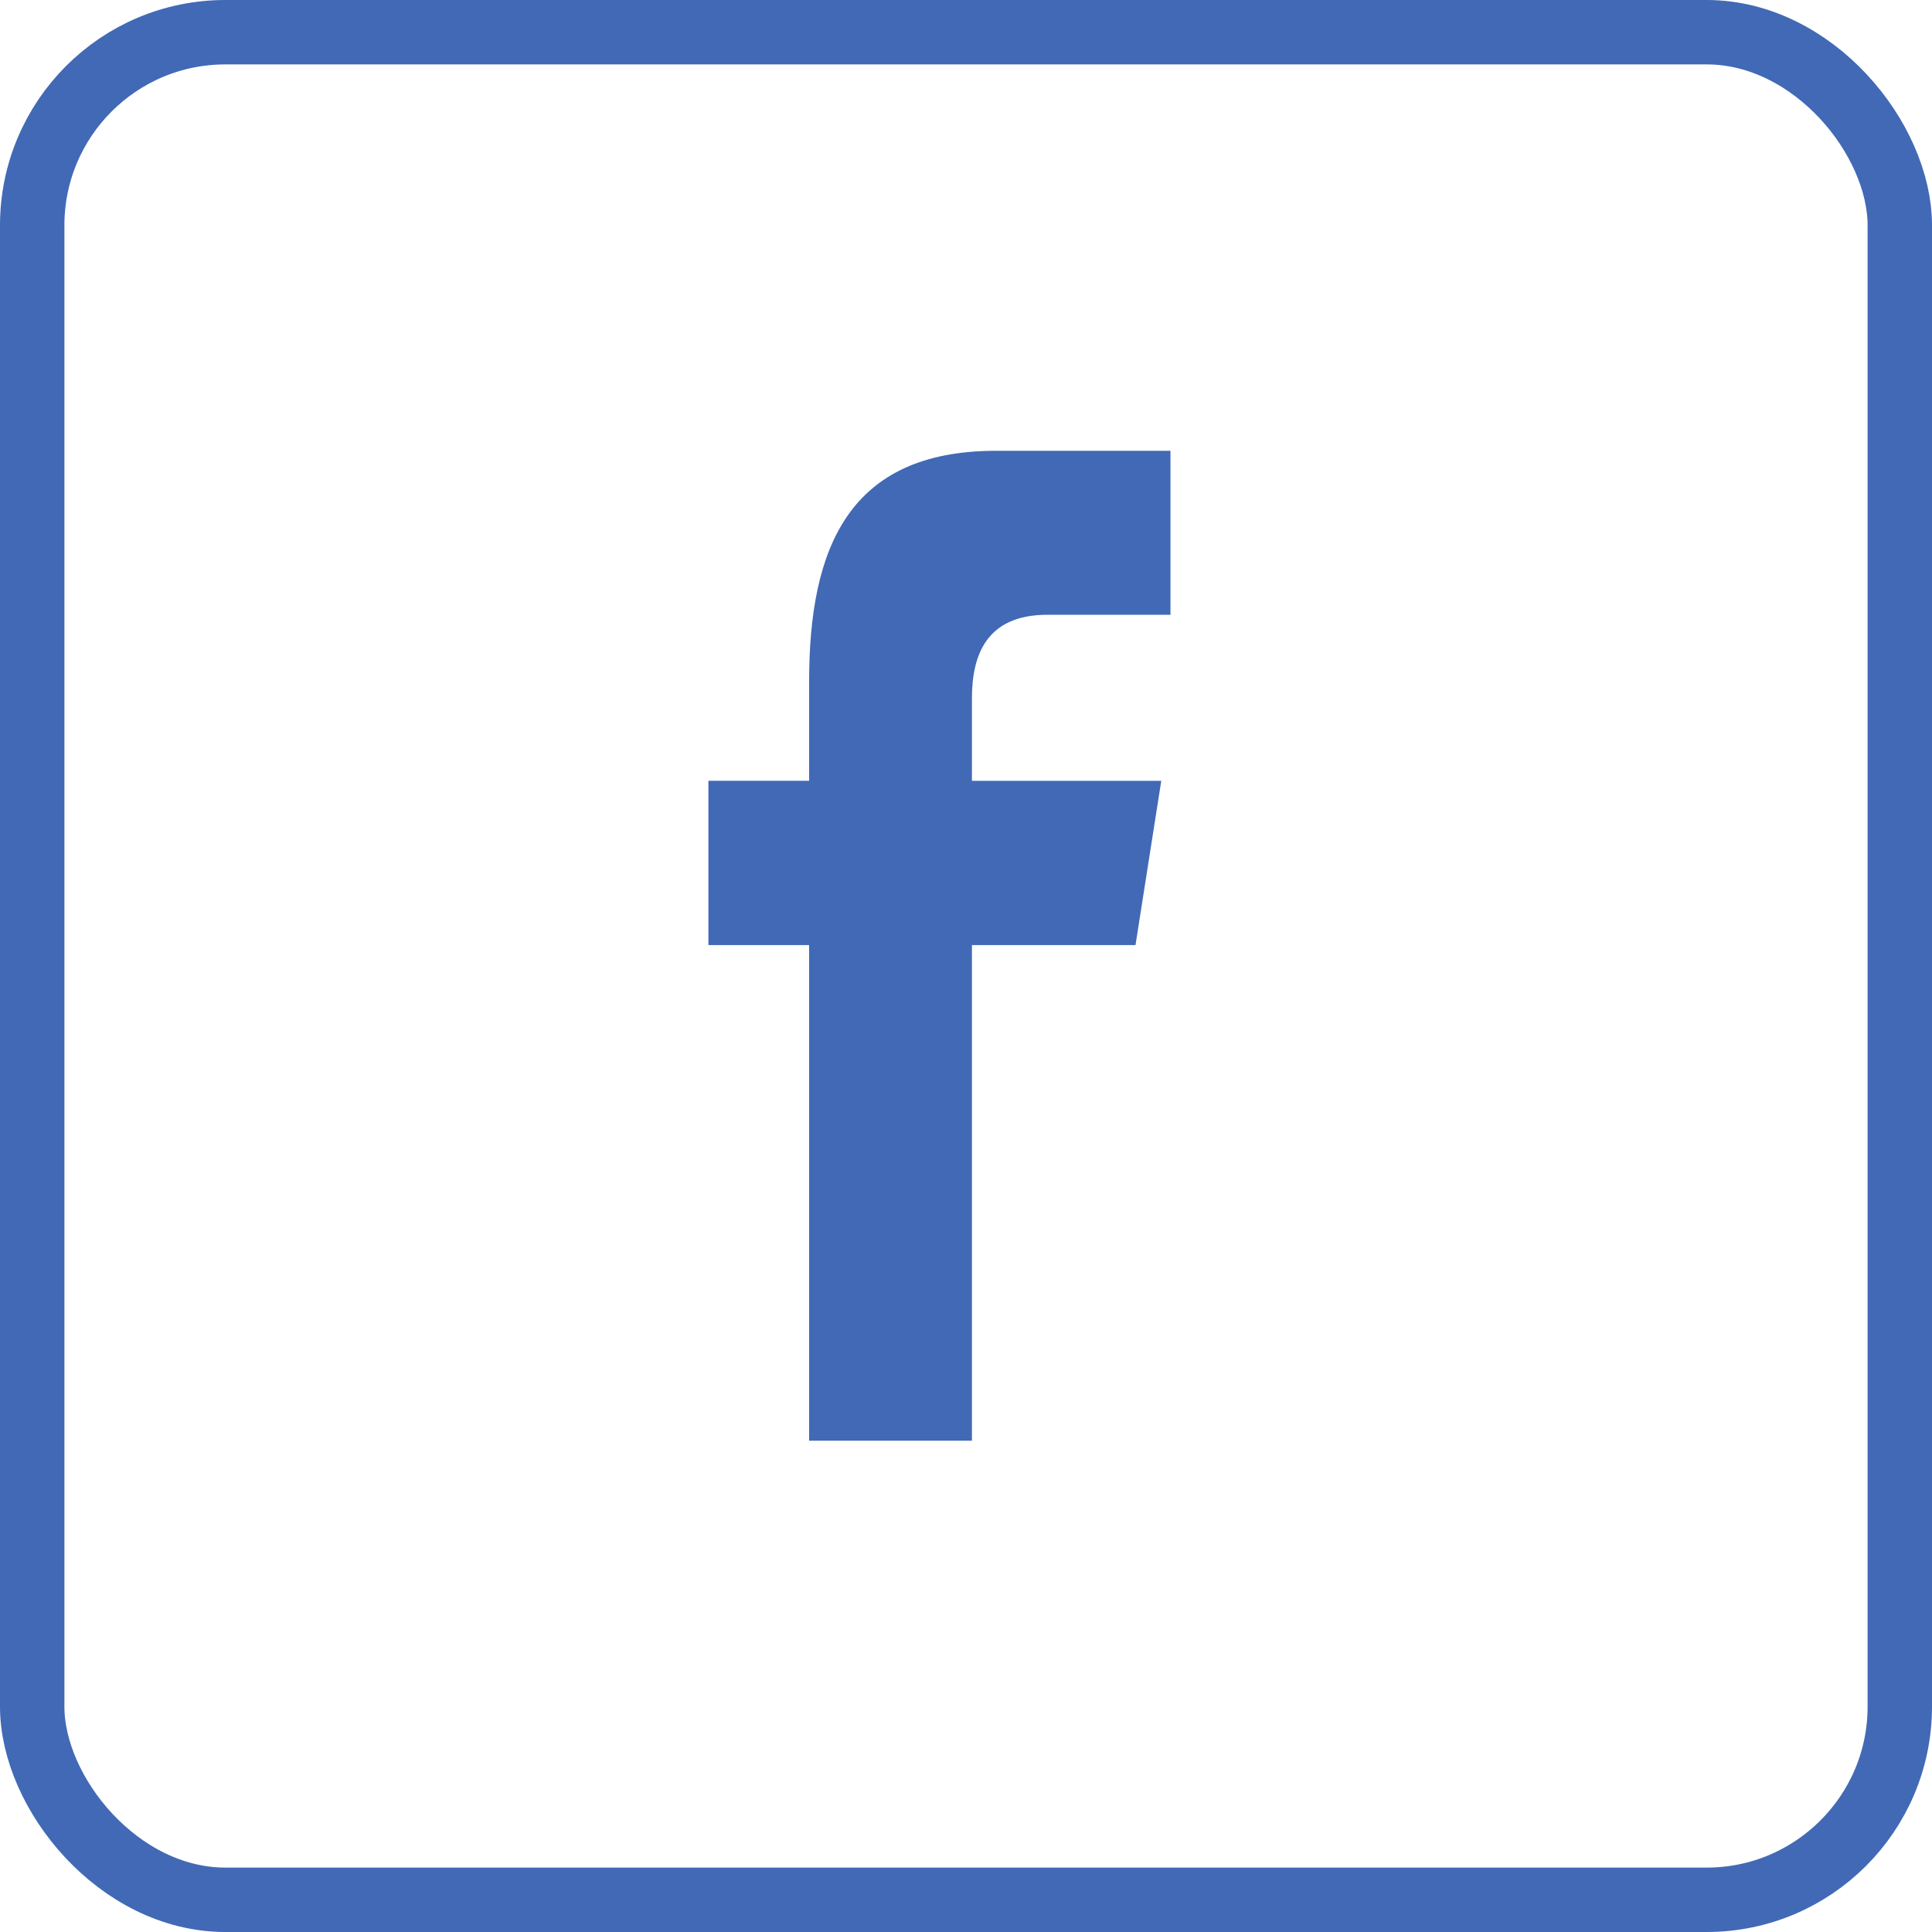
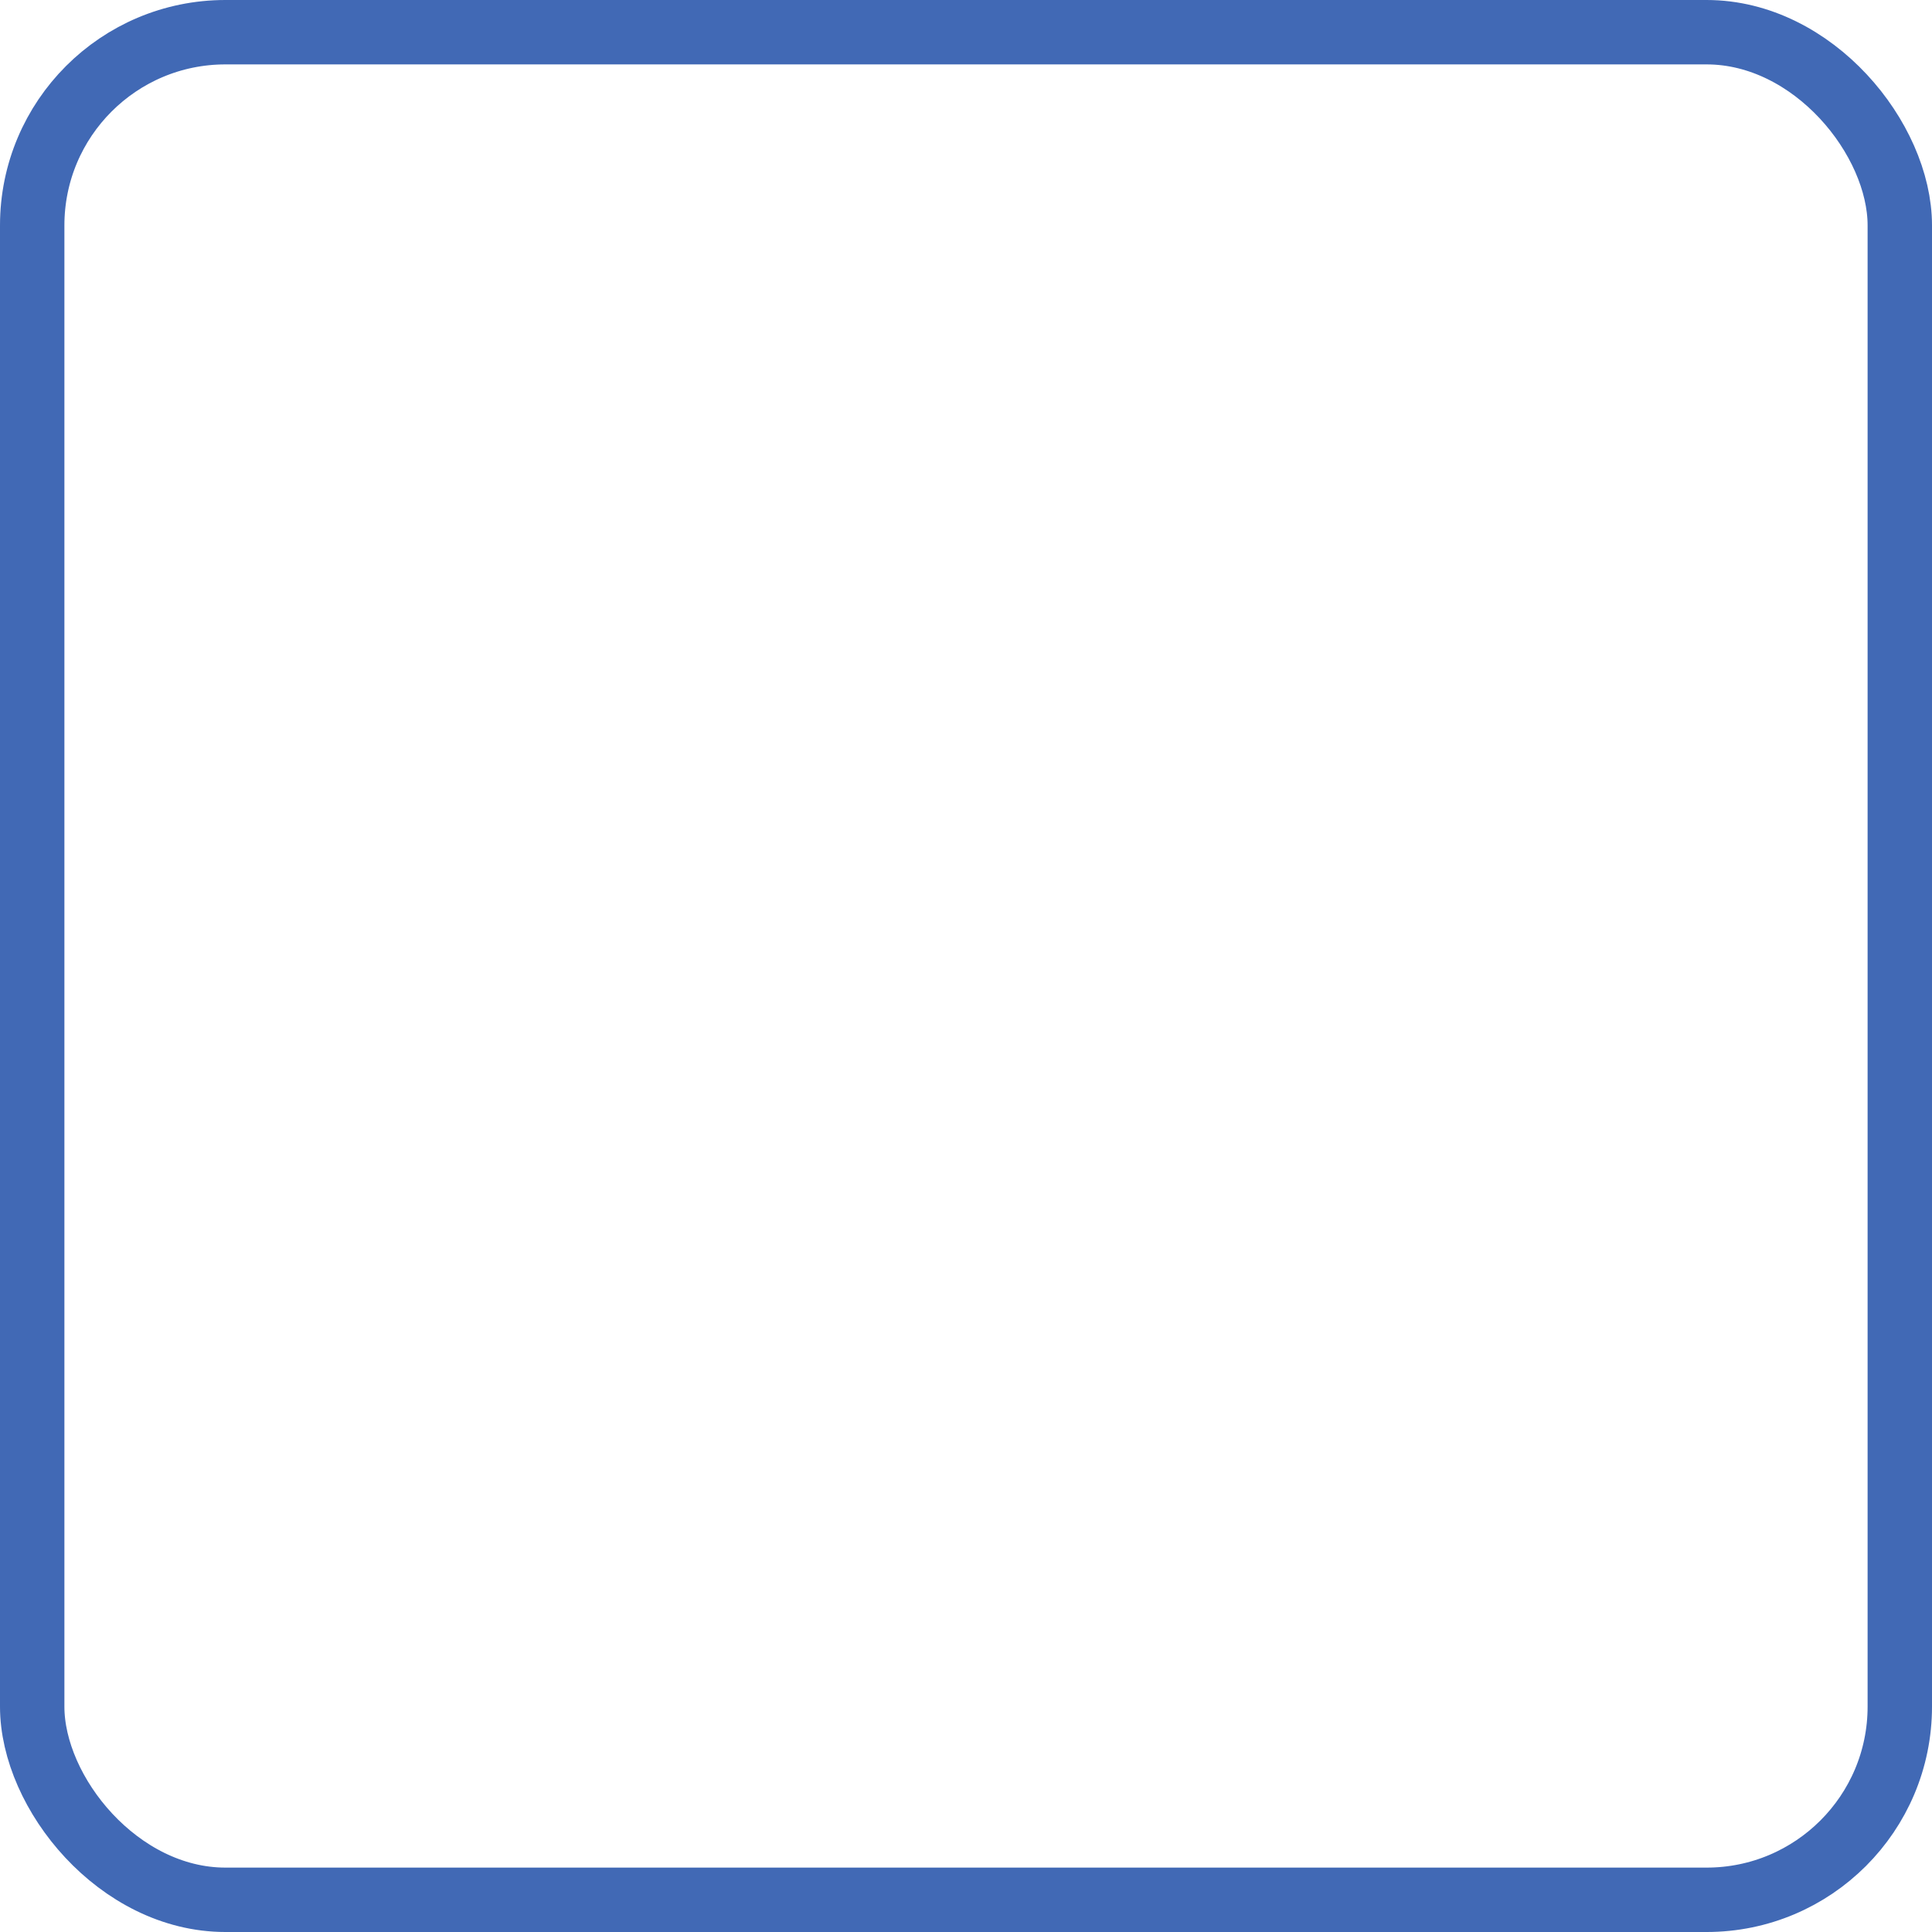
<svg xmlns="http://www.w3.org/2000/svg" width="30" height="30" viewBox="0 0 30 30">
  <g fill="none" fill-rule="nonzero">
    <rect width="29" height="29" x=".5" y=".5" stroke="#4169B5" rx="3" />
-     <path fill="#4169B5" d="M15.092 22.37v-7.695h2.54l.4-2.55h-2.94v-1.279c0-.665.218-1.3 1.173-1.3h1.91V7h-2.71c-2.28 0-2.901 1.5-2.901 3.58v1.544H11v2.551h1.564v7.696h2.528z" />
  </g>
</svg>